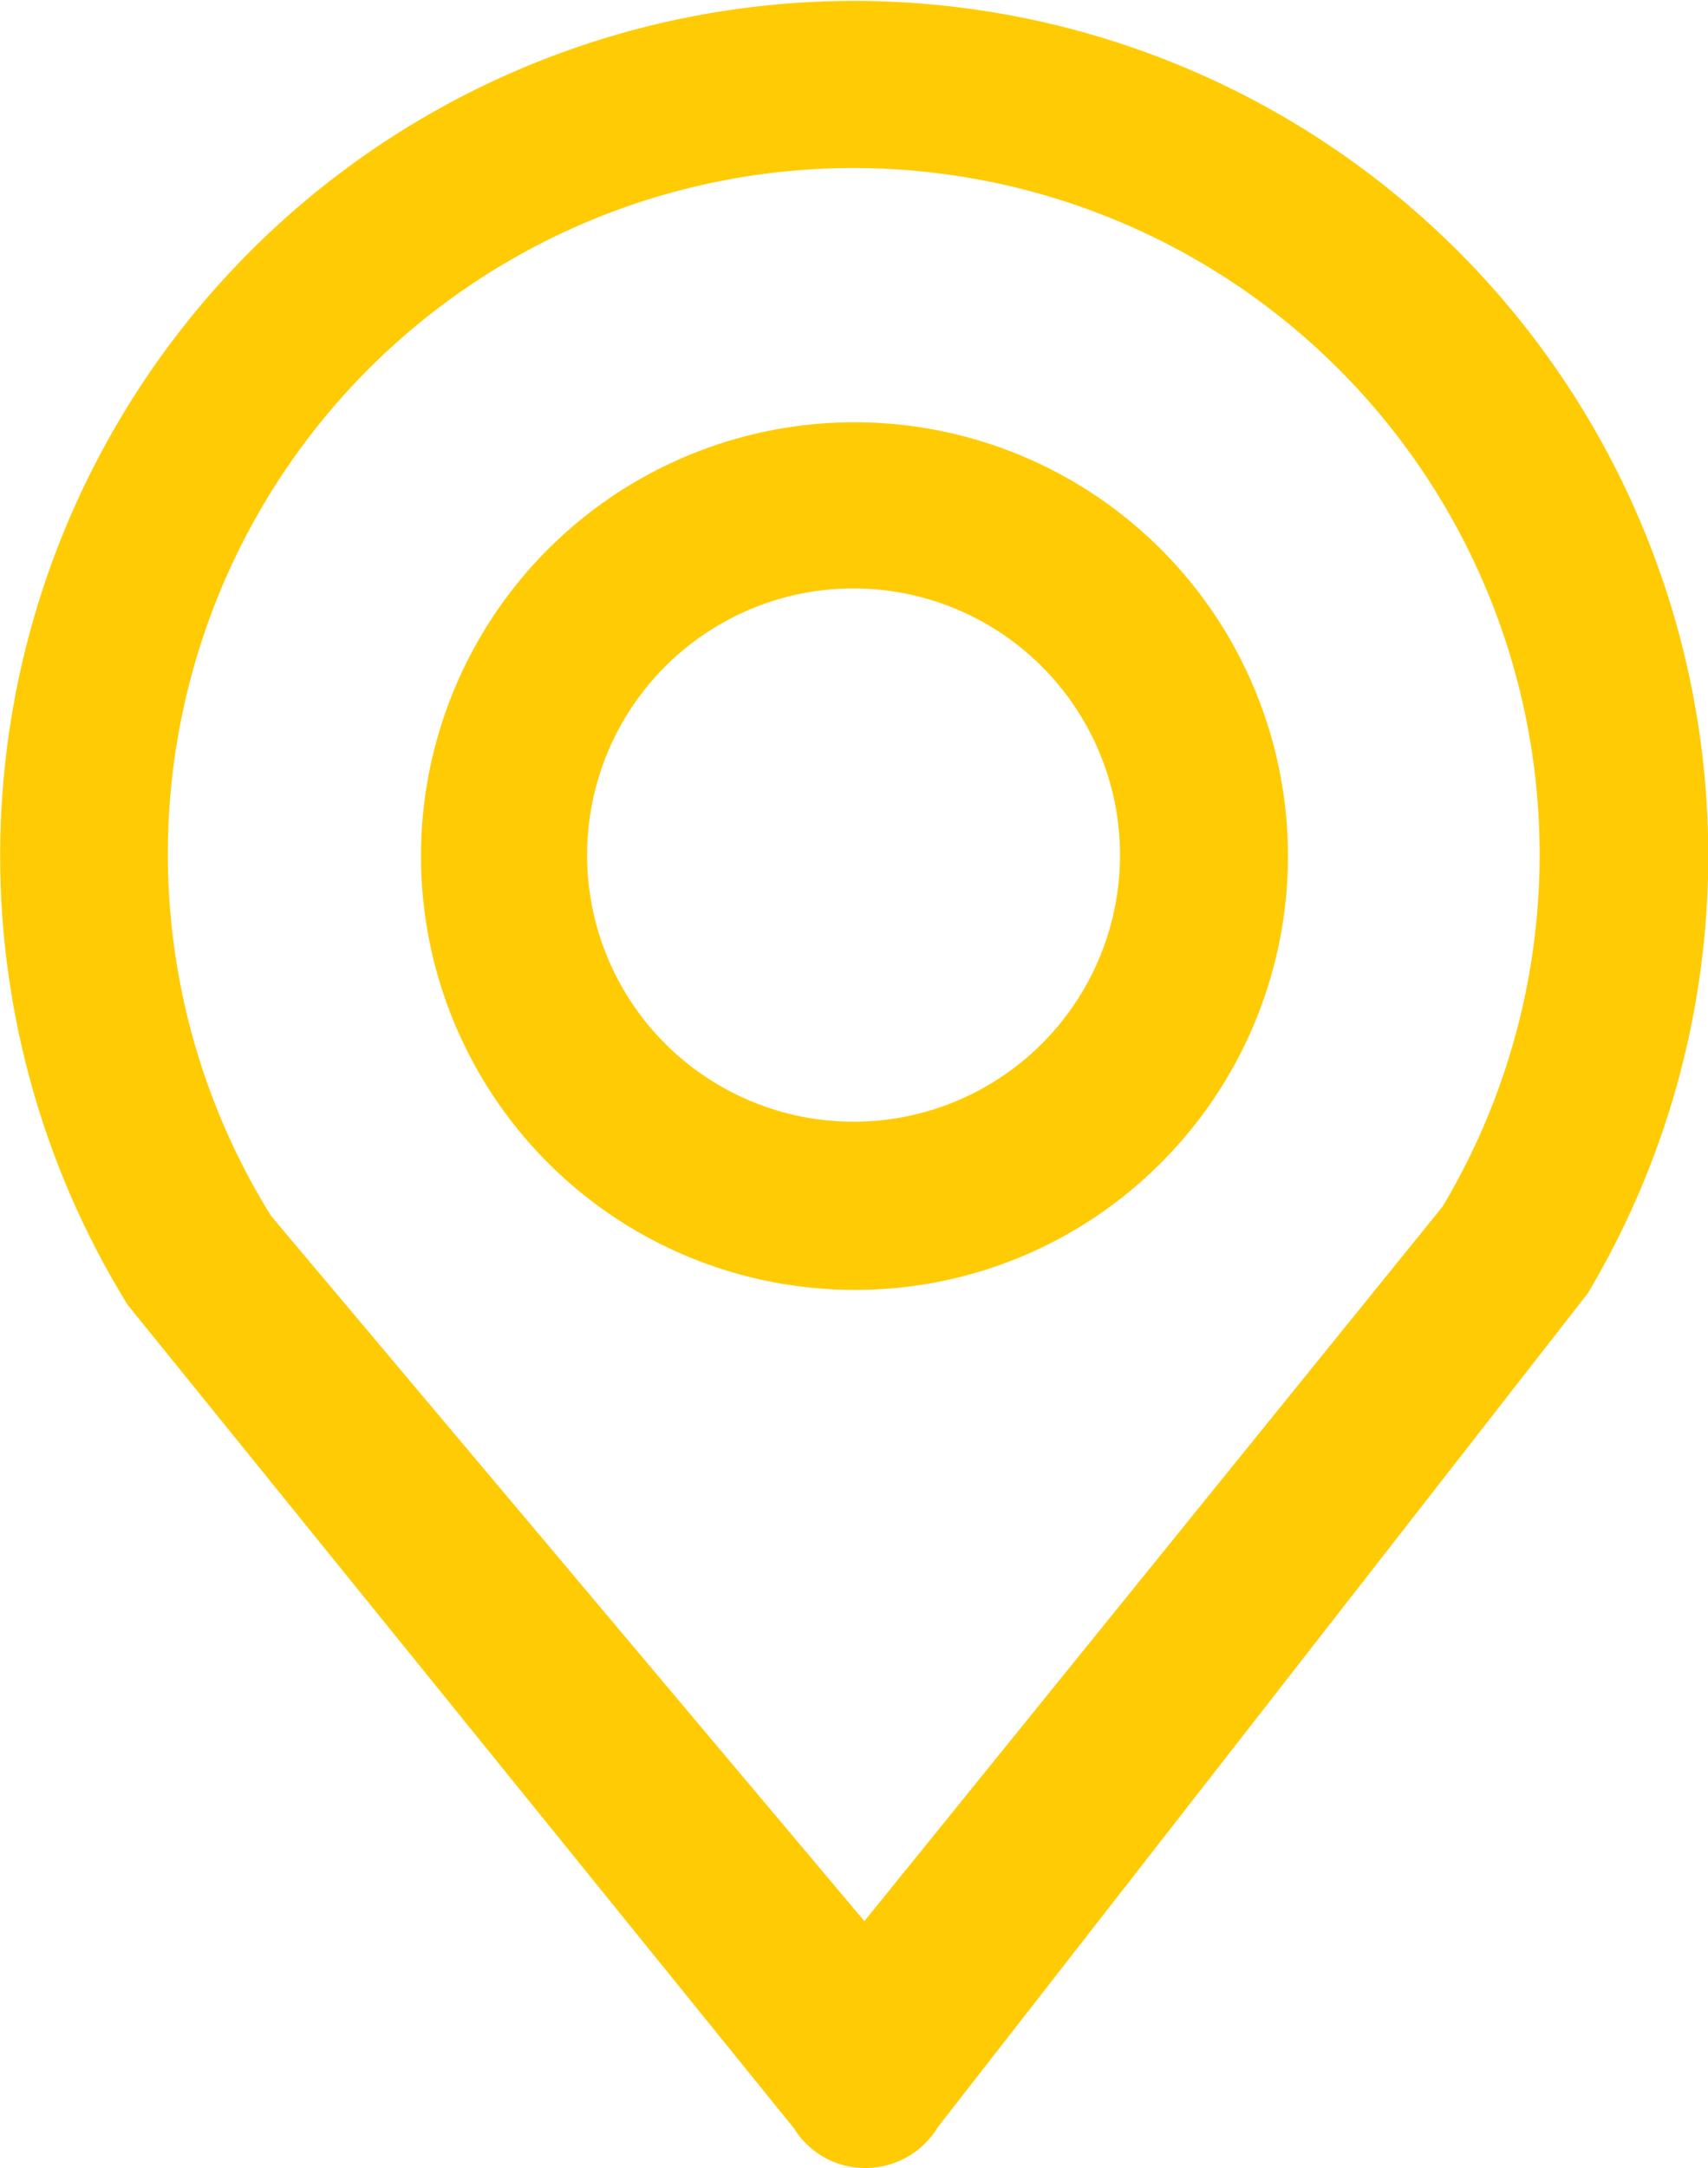
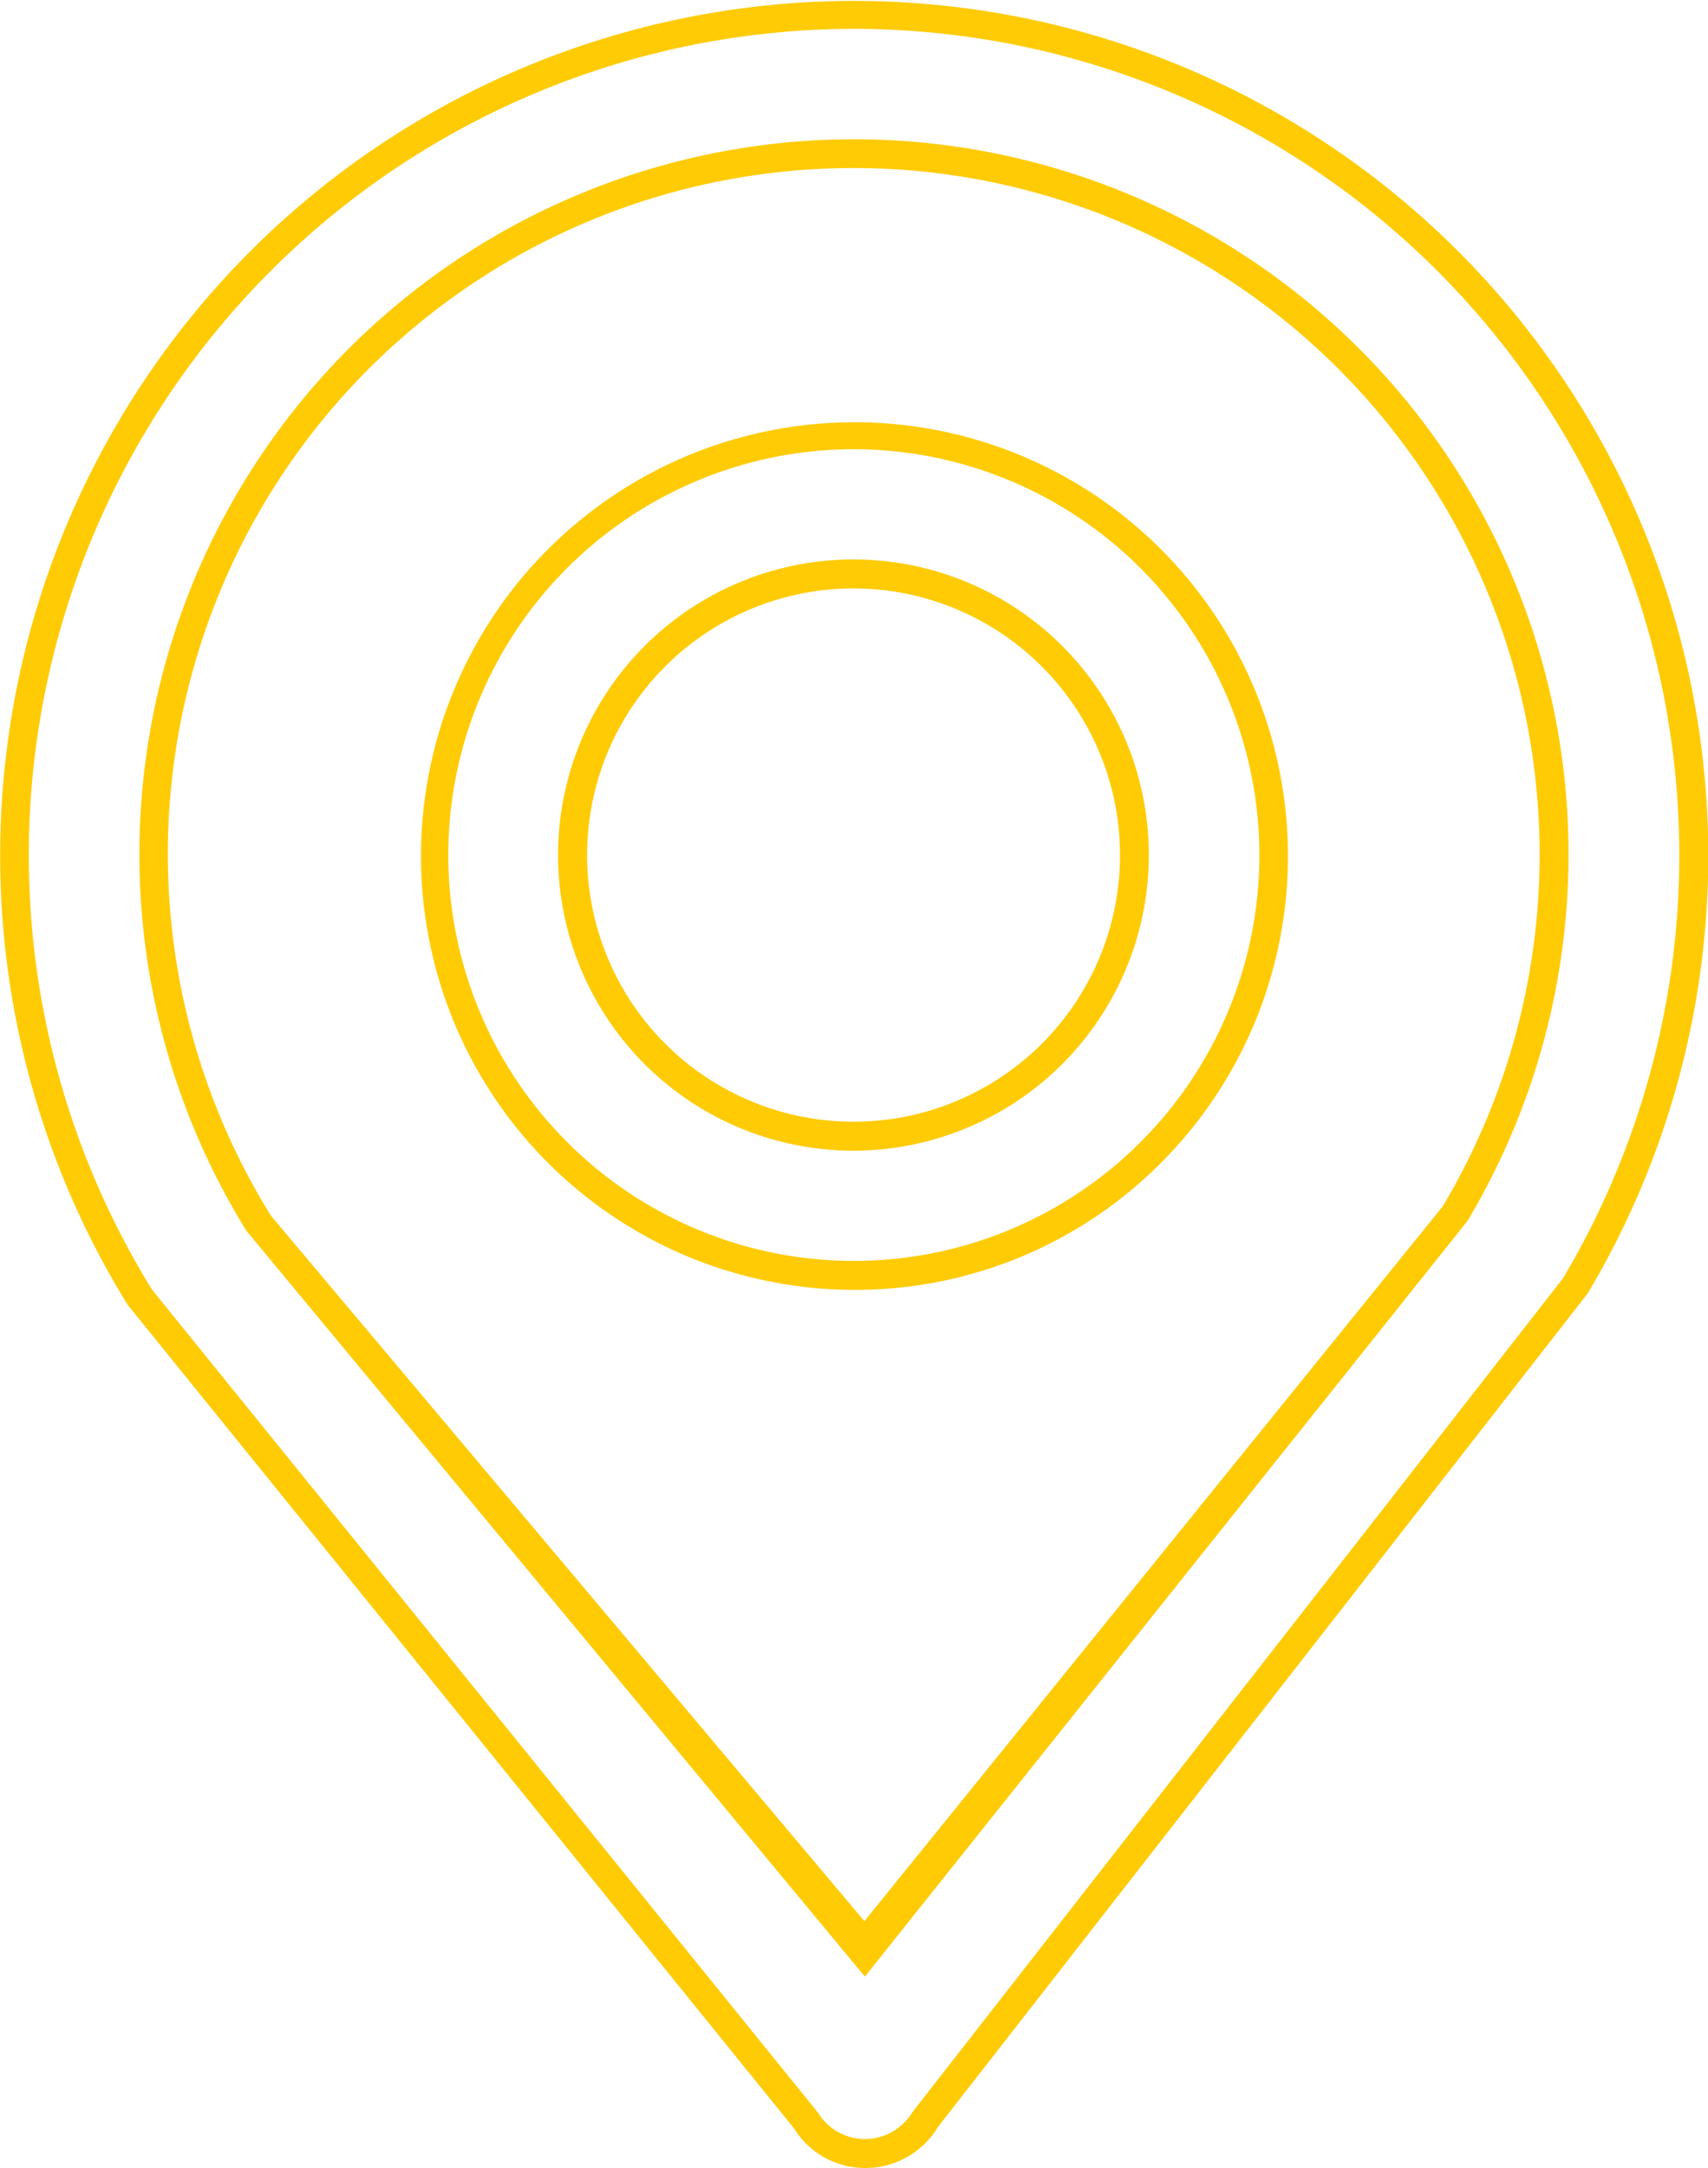
<svg xmlns="http://www.w3.org/2000/svg" width="17.179" height="21.79" viewBox="0 0 17.179 21.79">
  <g id="Group_3768" data-name="Group 3768" transform="translate(0.332 0.332)">
    <g id="Group_263" data-name="Group 263" transform="translate(-0.332 -0.332)">
-       <path id="Union_10" data-name="Union 10" d="M8.565,21.506a.7.7,0,0,1-.6-.333L1.26,12.9A8.449,8.449,0,1,1,15.7,12.786L9.169,21.164a.7.7,0,0,1-.6.342ZM1.4,8.455a7.038,7.038,0,0,0,1.06,3.7l6.1,7.29L14.5,12.063A7.048,7.048,0,1,0,1.4,8.455Zm2.826,0a4.224,4.224,0,1,1,4.224,4.228A4.23,4.23,0,0,1,4.224,8.455Zm1.4,0A2.823,2.823,0,1,0,8.448,5.627,2.829,2.829,0,0,0,5.623,8.455Z" transform="translate(0.142 0.142)" fill="#ffcb05" />
-       <path id="Union_10_-_Outline" data-name="Union 10 - Outline" d="M8.463,21.54H8.457a.842.842,0,0,1-.722-.4l-6.7-8.274a8.59,8.59,0,1,1,14.685-.118L9.185,21.126A.853.853,0,0,1,8.463,21.54ZM8.339.04a8.307,8.307,0,0,0-7.06,12.672l6.7,8.274a.554.554,0,0,0,.475.263h0a.561.561,0,0,0,.475-.273L15.469,12.6A8.307,8.307,0,0,0,8.339.04Zm.11,19.576-6.22-7.495a7.187,7.187,0,1,1,12.281-.1ZM8.339,1.439A6.894,6.894,0,0,0,2.475,11.969l5.969,7.09,5.816-7.183A6.9,6.9,0,0,0,8.339,1.439Zm0,11.275a4.36,4.36,0,1,1,3.111-1.3A4.334,4.334,0,0,1,8.339,12.714Zm0-8.449a4.079,4.079,0,1,0,4.078,4.079A4.083,4.083,0,0,0,8.339,4.265Zm0,7.05a2.971,2.971,0,1,1,2.966-2.971A2.973,2.973,0,0,1,8.339,11.315Zm0-5.651a2.68,2.68,0,1,0,2.676,2.68A2.682,2.682,0,0,0,8.339,5.664Z" transform="translate(0.25 0.25)" fill="#ffcb05" />
+       <path id="Union_10_-_Outline" data-name="Union 10 - Outline" d="M8.463,21.54H8.457a.842.842,0,0,1-.722-.4l-6.7-8.274a8.59,8.59,0,1,1,14.685-.118L9.185,21.126A.853.853,0,0,1,8.463,21.54ZM8.339.04a8.307,8.307,0,0,0-7.06,12.672l6.7,8.274a.554.554,0,0,0,.475.263h0a.561.561,0,0,0,.475-.273L15.469,12.6A8.307,8.307,0,0,0,8.339.04Zm.11,19.576-6.22-7.495a7.187,7.187,0,1,1,12.281-.1M8.339,1.439A6.894,6.894,0,0,0,2.475,11.969l5.969,7.09,5.816-7.183A6.9,6.9,0,0,0,8.339,1.439Zm0,11.275a4.36,4.36,0,1,1,3.111-1.3A4.334,4.334,0,0,1,8.339,12.714Zm0-8.449a4.079,4.079,0,1,0,4.078,4.079A4.083,4.083,0,0,0,8.339,4.265Zm0,7.05a2.971,2.971,0,1,1,2.966-2.971A2.973,2.973,0,0,1,8.339,11.315Zm0-5.651a2.68,2.68,0,1,0,2.676,2.68A2.682,2.682,0,0,0,8.339,5.664Z" transform="translate(0.25 0.25)" fill="#ffcb05" />
    </g>
  </g>
</svg>